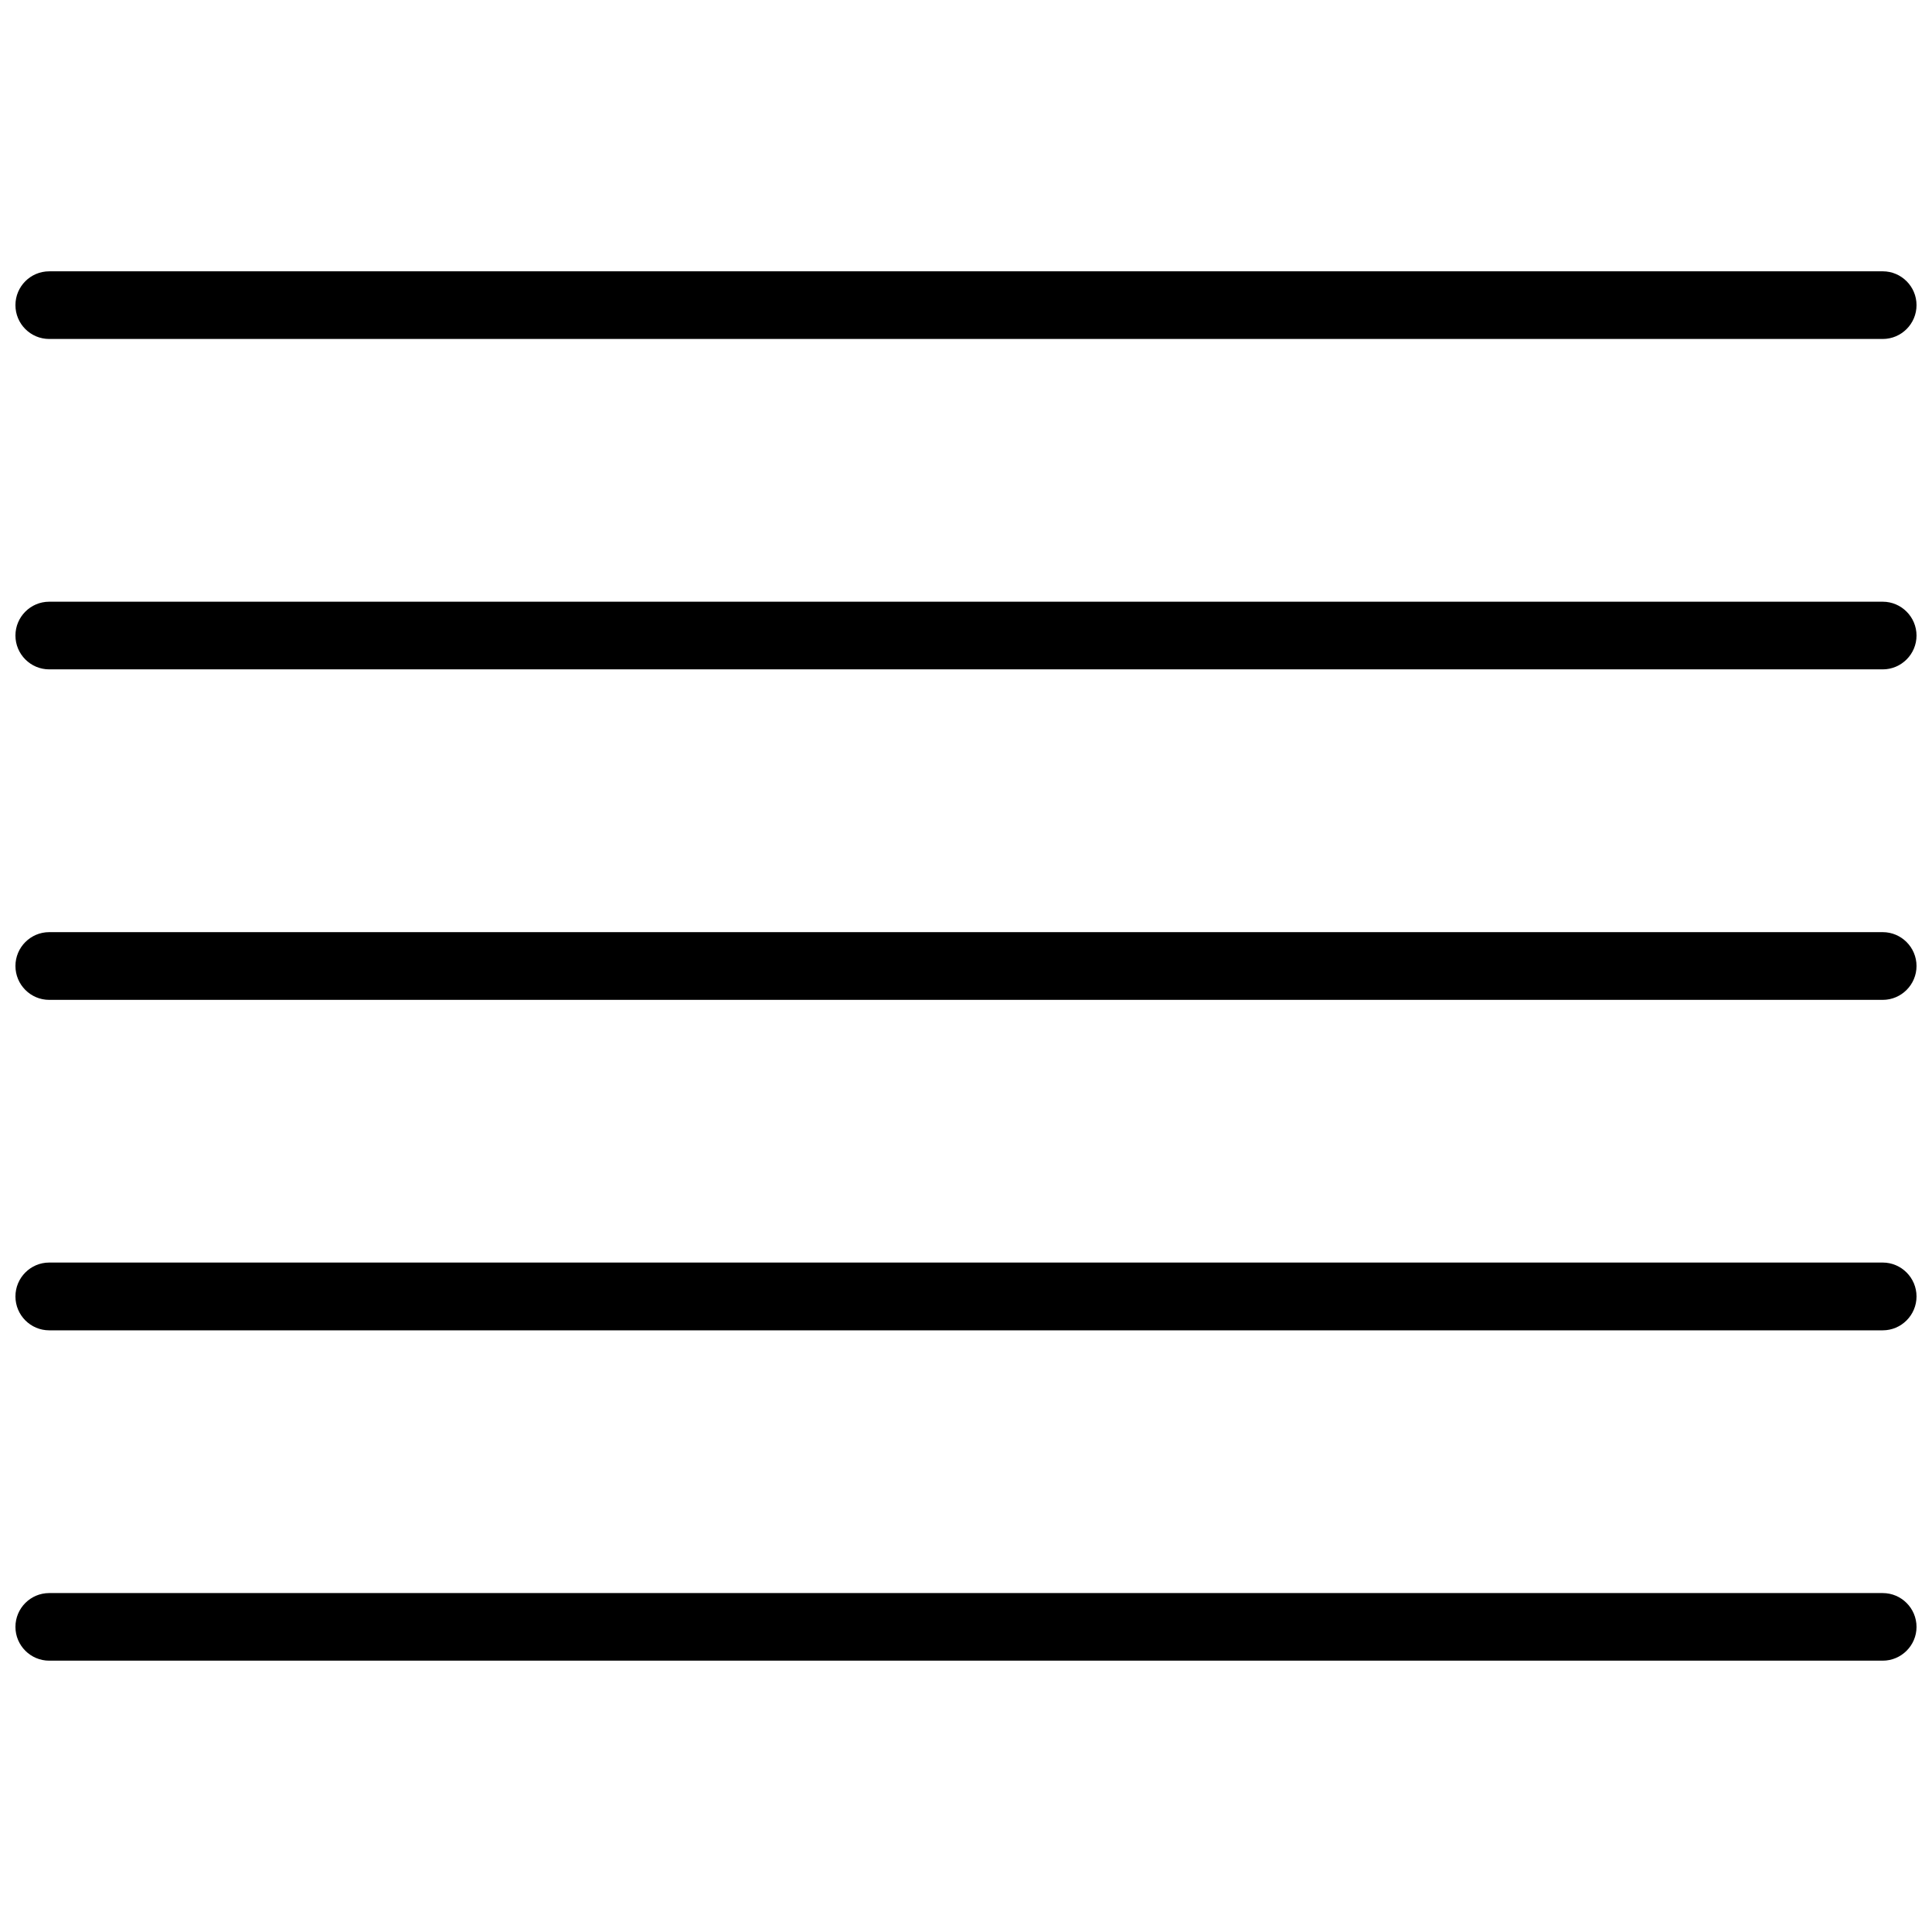
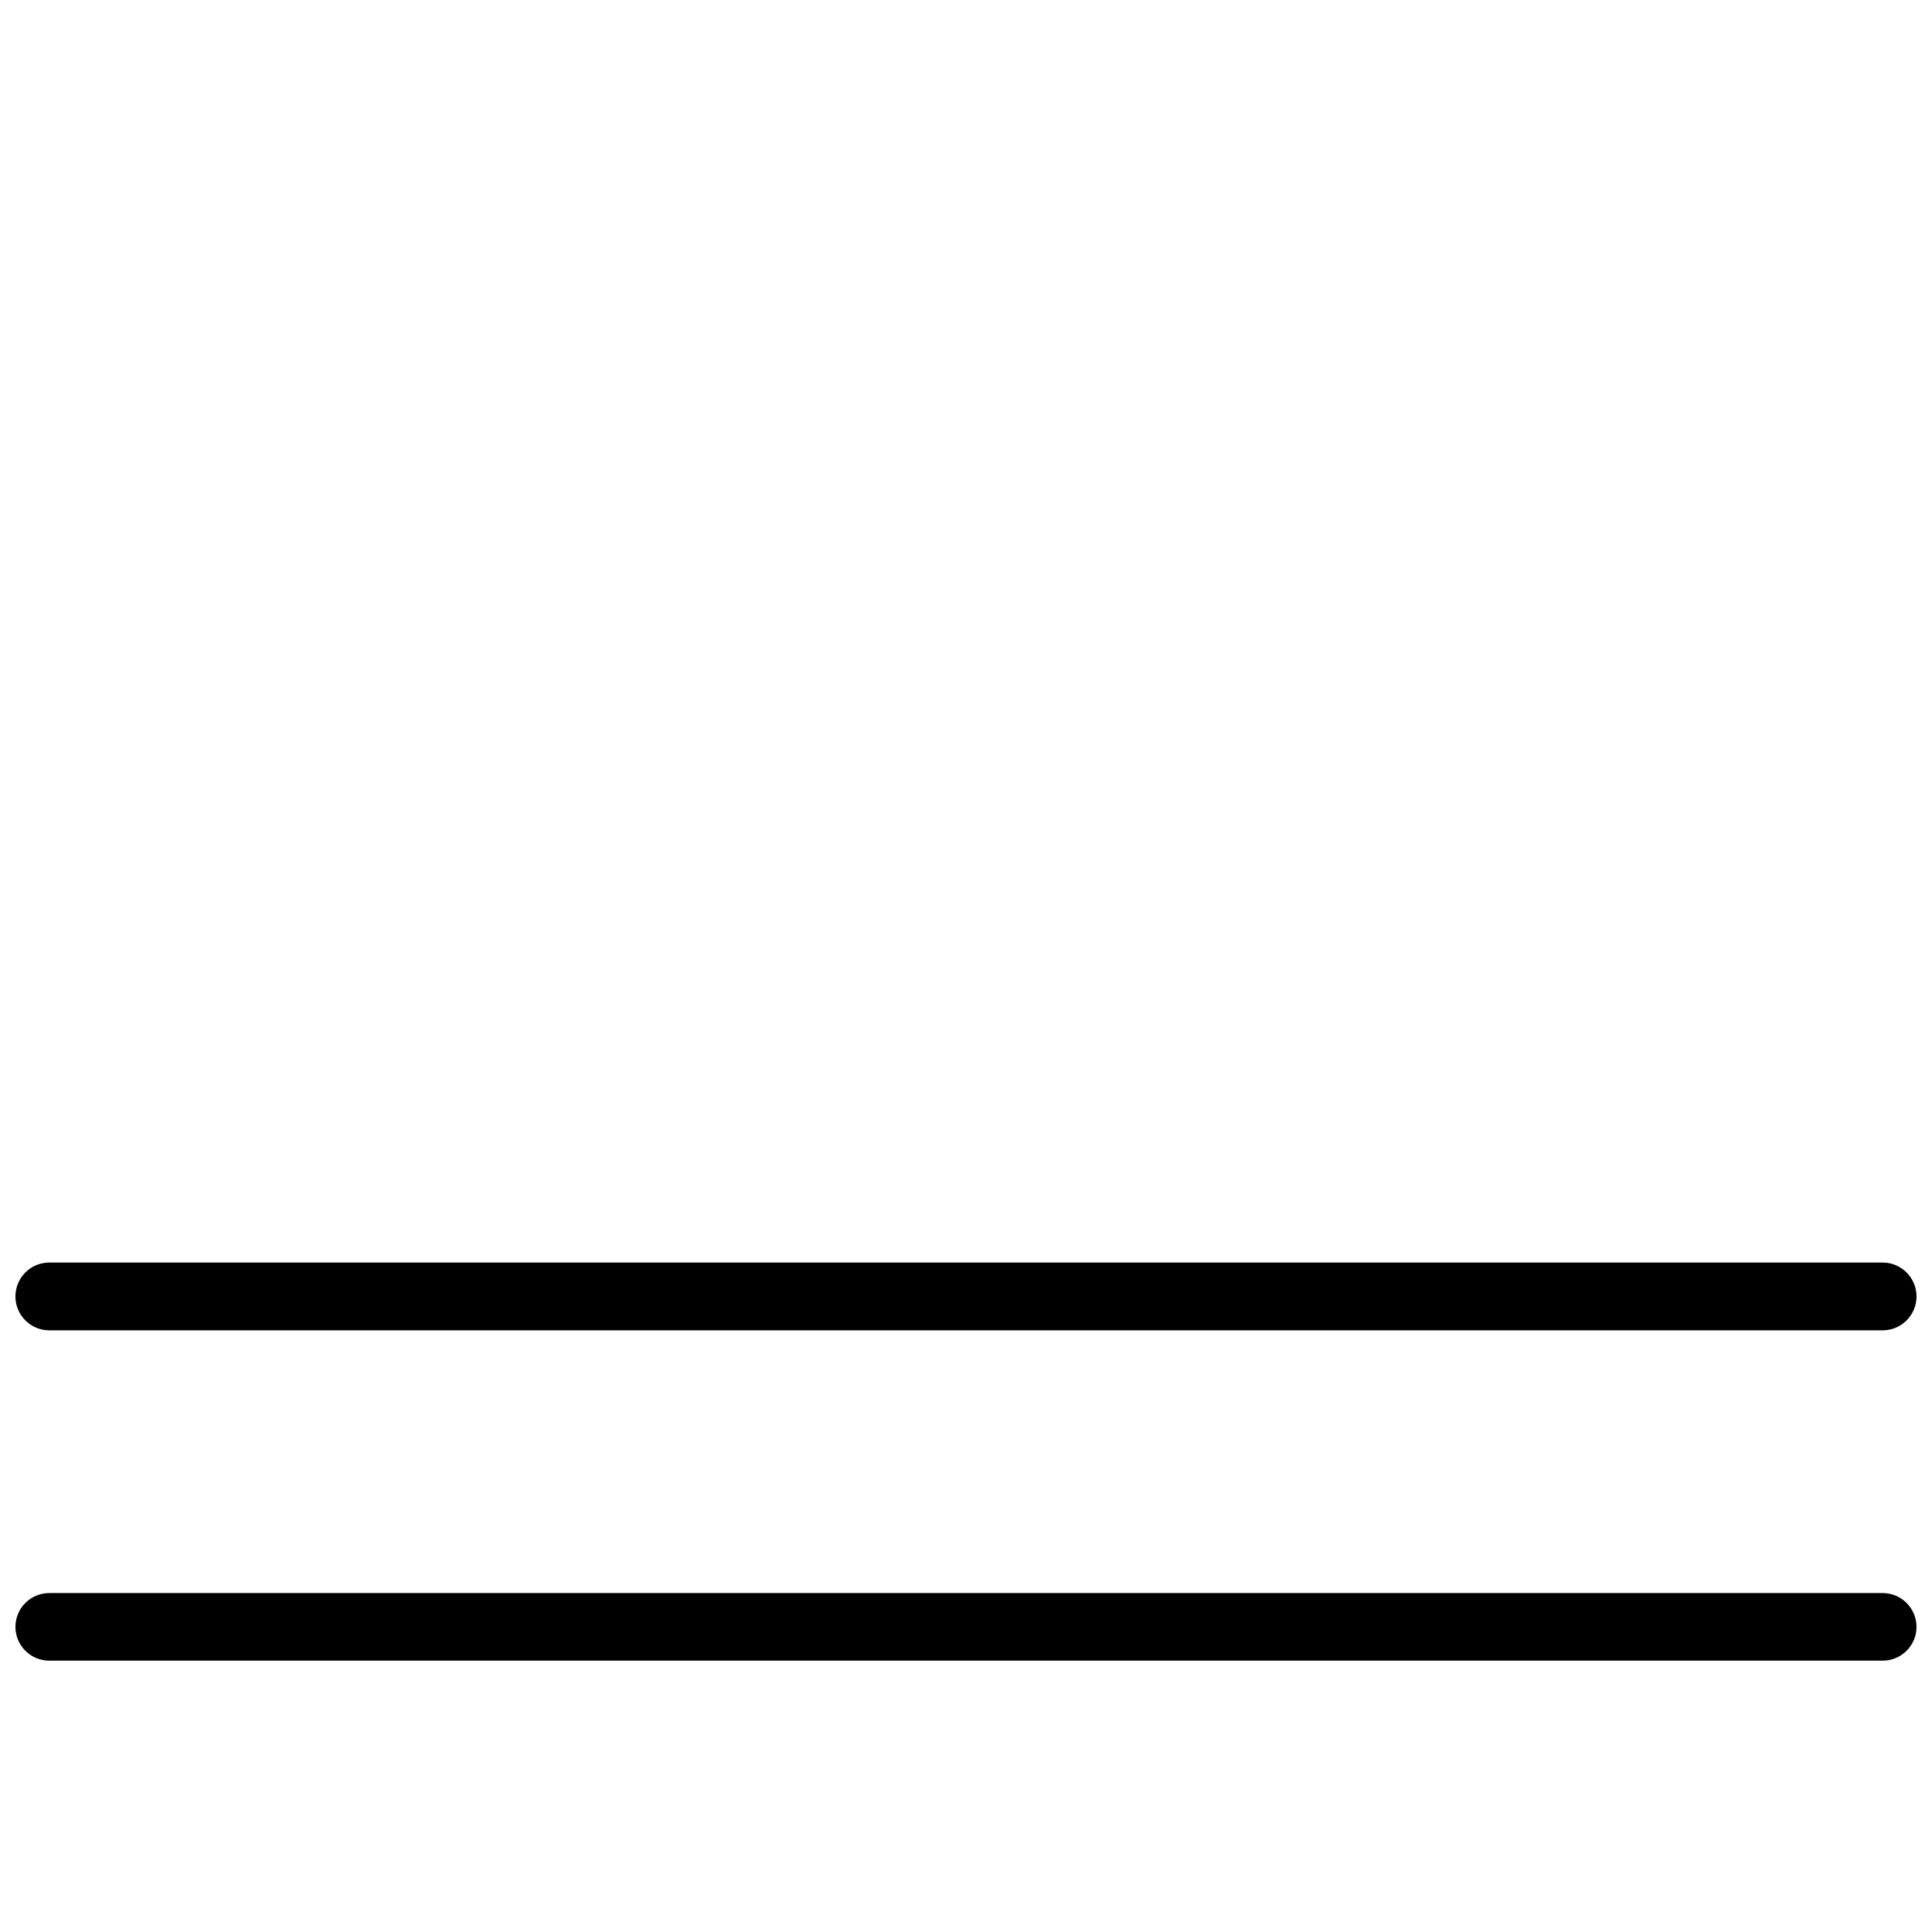
<svg xmlns="http://www.w3.org/2000/svg" width="800px" height="800px" version="1.1" viewBox="144 144 512 512">
  <defs>
    <clipPath id="e">
-       <path d="m148.09 215h503.81v19h-503.81z" />
-     </clipPath>
+       </clipPath>
    <clipPath id="d">
-       <path d="m148.09 303h503.81v19h-503.81z" />
-     </clipPath>
+       </clipPath>
    <clipPath id="c">
-       <path d="m148.09 391h503.81v18h-503.81z" />
-     </clipPath>
+       </clipPath>
    <clipPath id="b">
      <path d="m148.09 478h503.81v19h-503.81z" />
    </clipPath>
    <clipPath id="a">
      <path d="m148.09 566h503.81v19h-503.81z" />
    </clipPath>
  </defs>
  <g>
    <g clip-path="url(#e)">
      <path d="m157.04 233.83h485.91c4.922 0 8.949-4.012 8.949-8.965 0-4.949-4.027-8.965-8.949-8.965l-485.91 0.004c-4.938 0-8.949 4.012-8.949 8.961 0 4.953 4.012 8.965 8.949 8.965z" />
    </g>
    <g clip-path="url(#d)">
-       <path d="m642.95 303.46h-485.91c-4.938 0-8.949 4.027-8.949 8.965 0 4.934 4.012 8.965 8.949 8.965h485.91c4.922 0 8.949-4.027 8.949-8.965-0.004-4.934-4.031-8.965-8.953-8.965z" />
-     </g>
+       </g>
    <g clip-path="url(#c)">
      <path d="m642.95 391.03h-485.91c-4.938 0-8.949 4.027-8.949 8.965 0 4.949 4.012 8.98 8.949 8.98h485.91c4.922 0 8.949-4.027 8.949-8.98-0.004-4.938-4.031-8.965-8.953-8.965z" />
    </g>
    <g clip-path="url(#b)">
      <path d="m642.95 478.59h-485.91c-4.938 0-8.949 4.027-8.949 8.98 0 4.949 4.012 8.98 8.949 8.98h485.91c4.922 0 8.949-4.027 8.949-8.98-0.004-4.949-4.031-8.98-8.953-8.98z" />
    </g>
    <g clip-path="url(#a)">
      <path d="m642.95 566.18h-485.91c-4.938 0-8.949 4.012-8.949 8.965 0 4.922 4.012 8.949 8.949 8.949h485.91c4.922 0 8.949-4.027 8.949-8.949-0.004-4.953-4.031-8.965-8.953-8.965z" />
    </g>
  </g>
</svg>